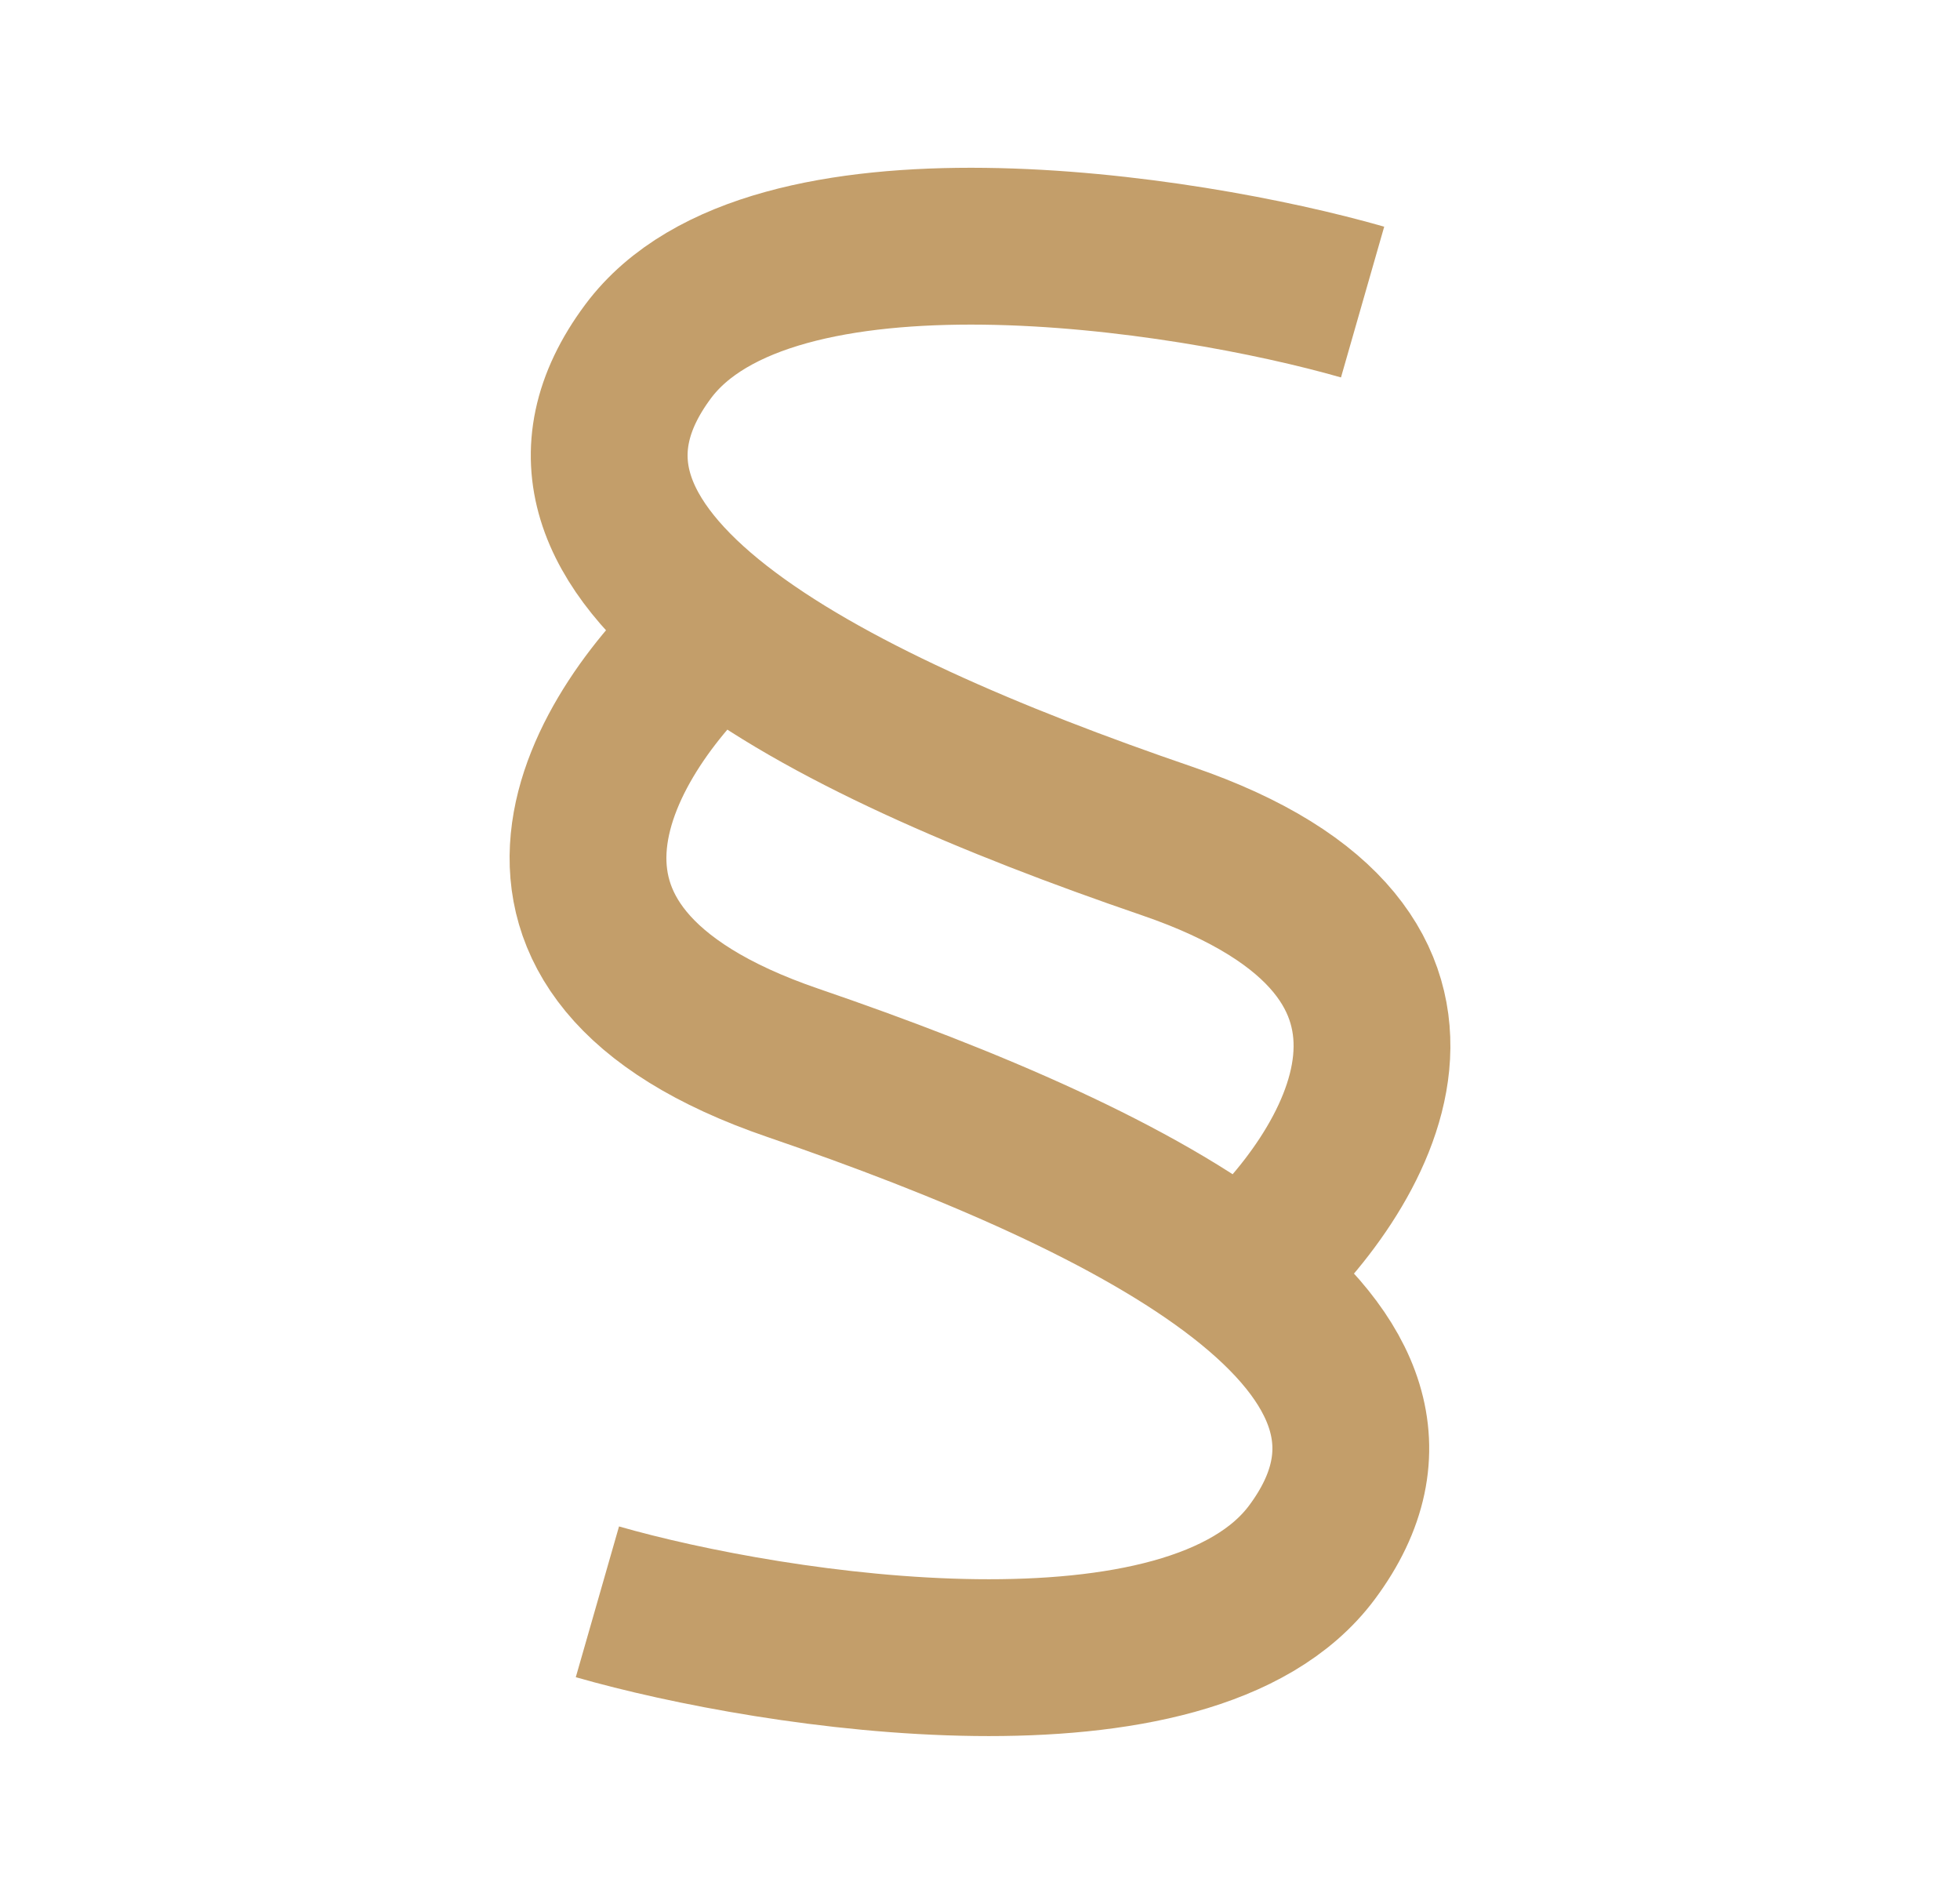
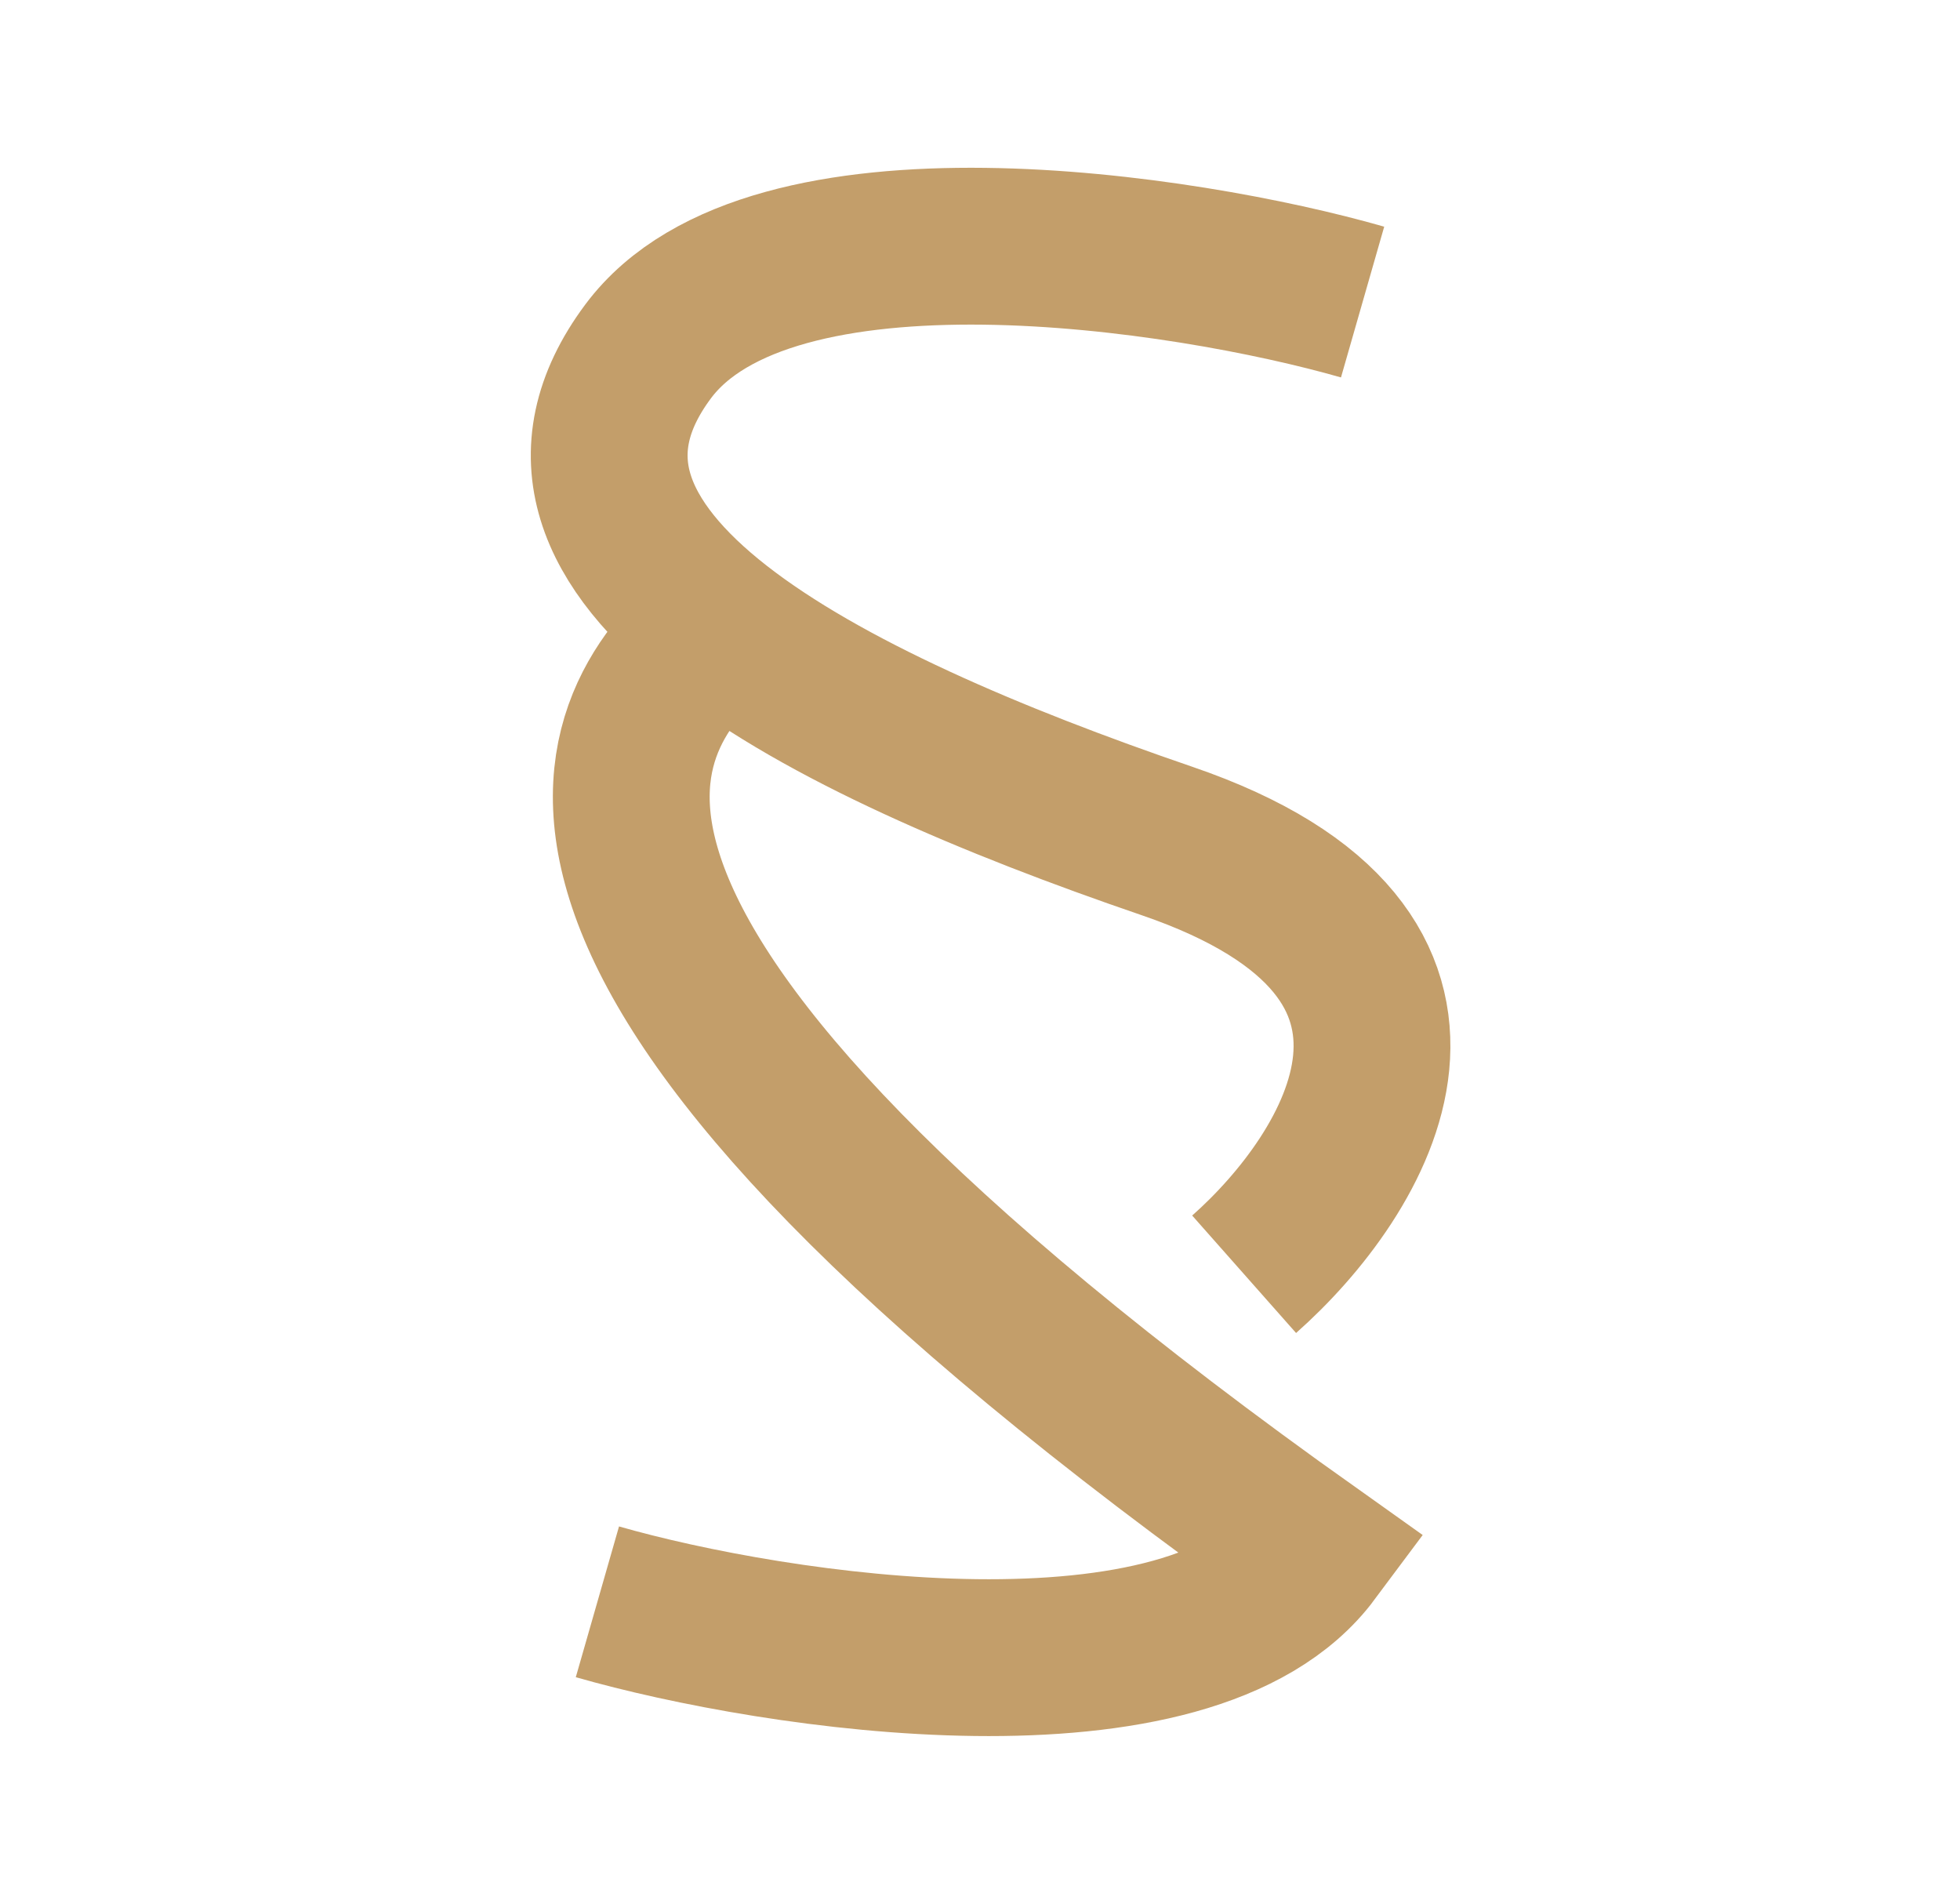
<svg xmlns="http://www.w3.org/2000/svg" width="25" height="24" viewBox="0 0 25 24" fill="none">
-   <path d="M17.38 3.852C15.11 3.201 9.821 2.396 8.267 4.481C6.325 7.086 10.402 9.19 14.886 10.725C19.087 12.162 17.3 14.984 15.869 16.25M7.62 20.427C9.89 21.078 15.179 21.882 16.733 19.798C18.675 17.193 14.598 15.089 10.114 13.554C5.913 12.117 7.7 9.295 9.131 8.029" stroke="#C39E6A" stroke-width="2" />
+   <path d="M17.38 3.852C15.11 3.201 9.821 2.396 8.267 4.481C6.325 7.086 10.402 9.19 14.886 10.725C19.087 12.162 17.3 14.984 15.869 16.25M7.62 20.427C9.89 21.078 15.179 21.882 16.733 19.798C5.913 12.117 7.7 9.295 9.131 8.029" stroke="#C39E6A" stroke-width="2" />
</svg>